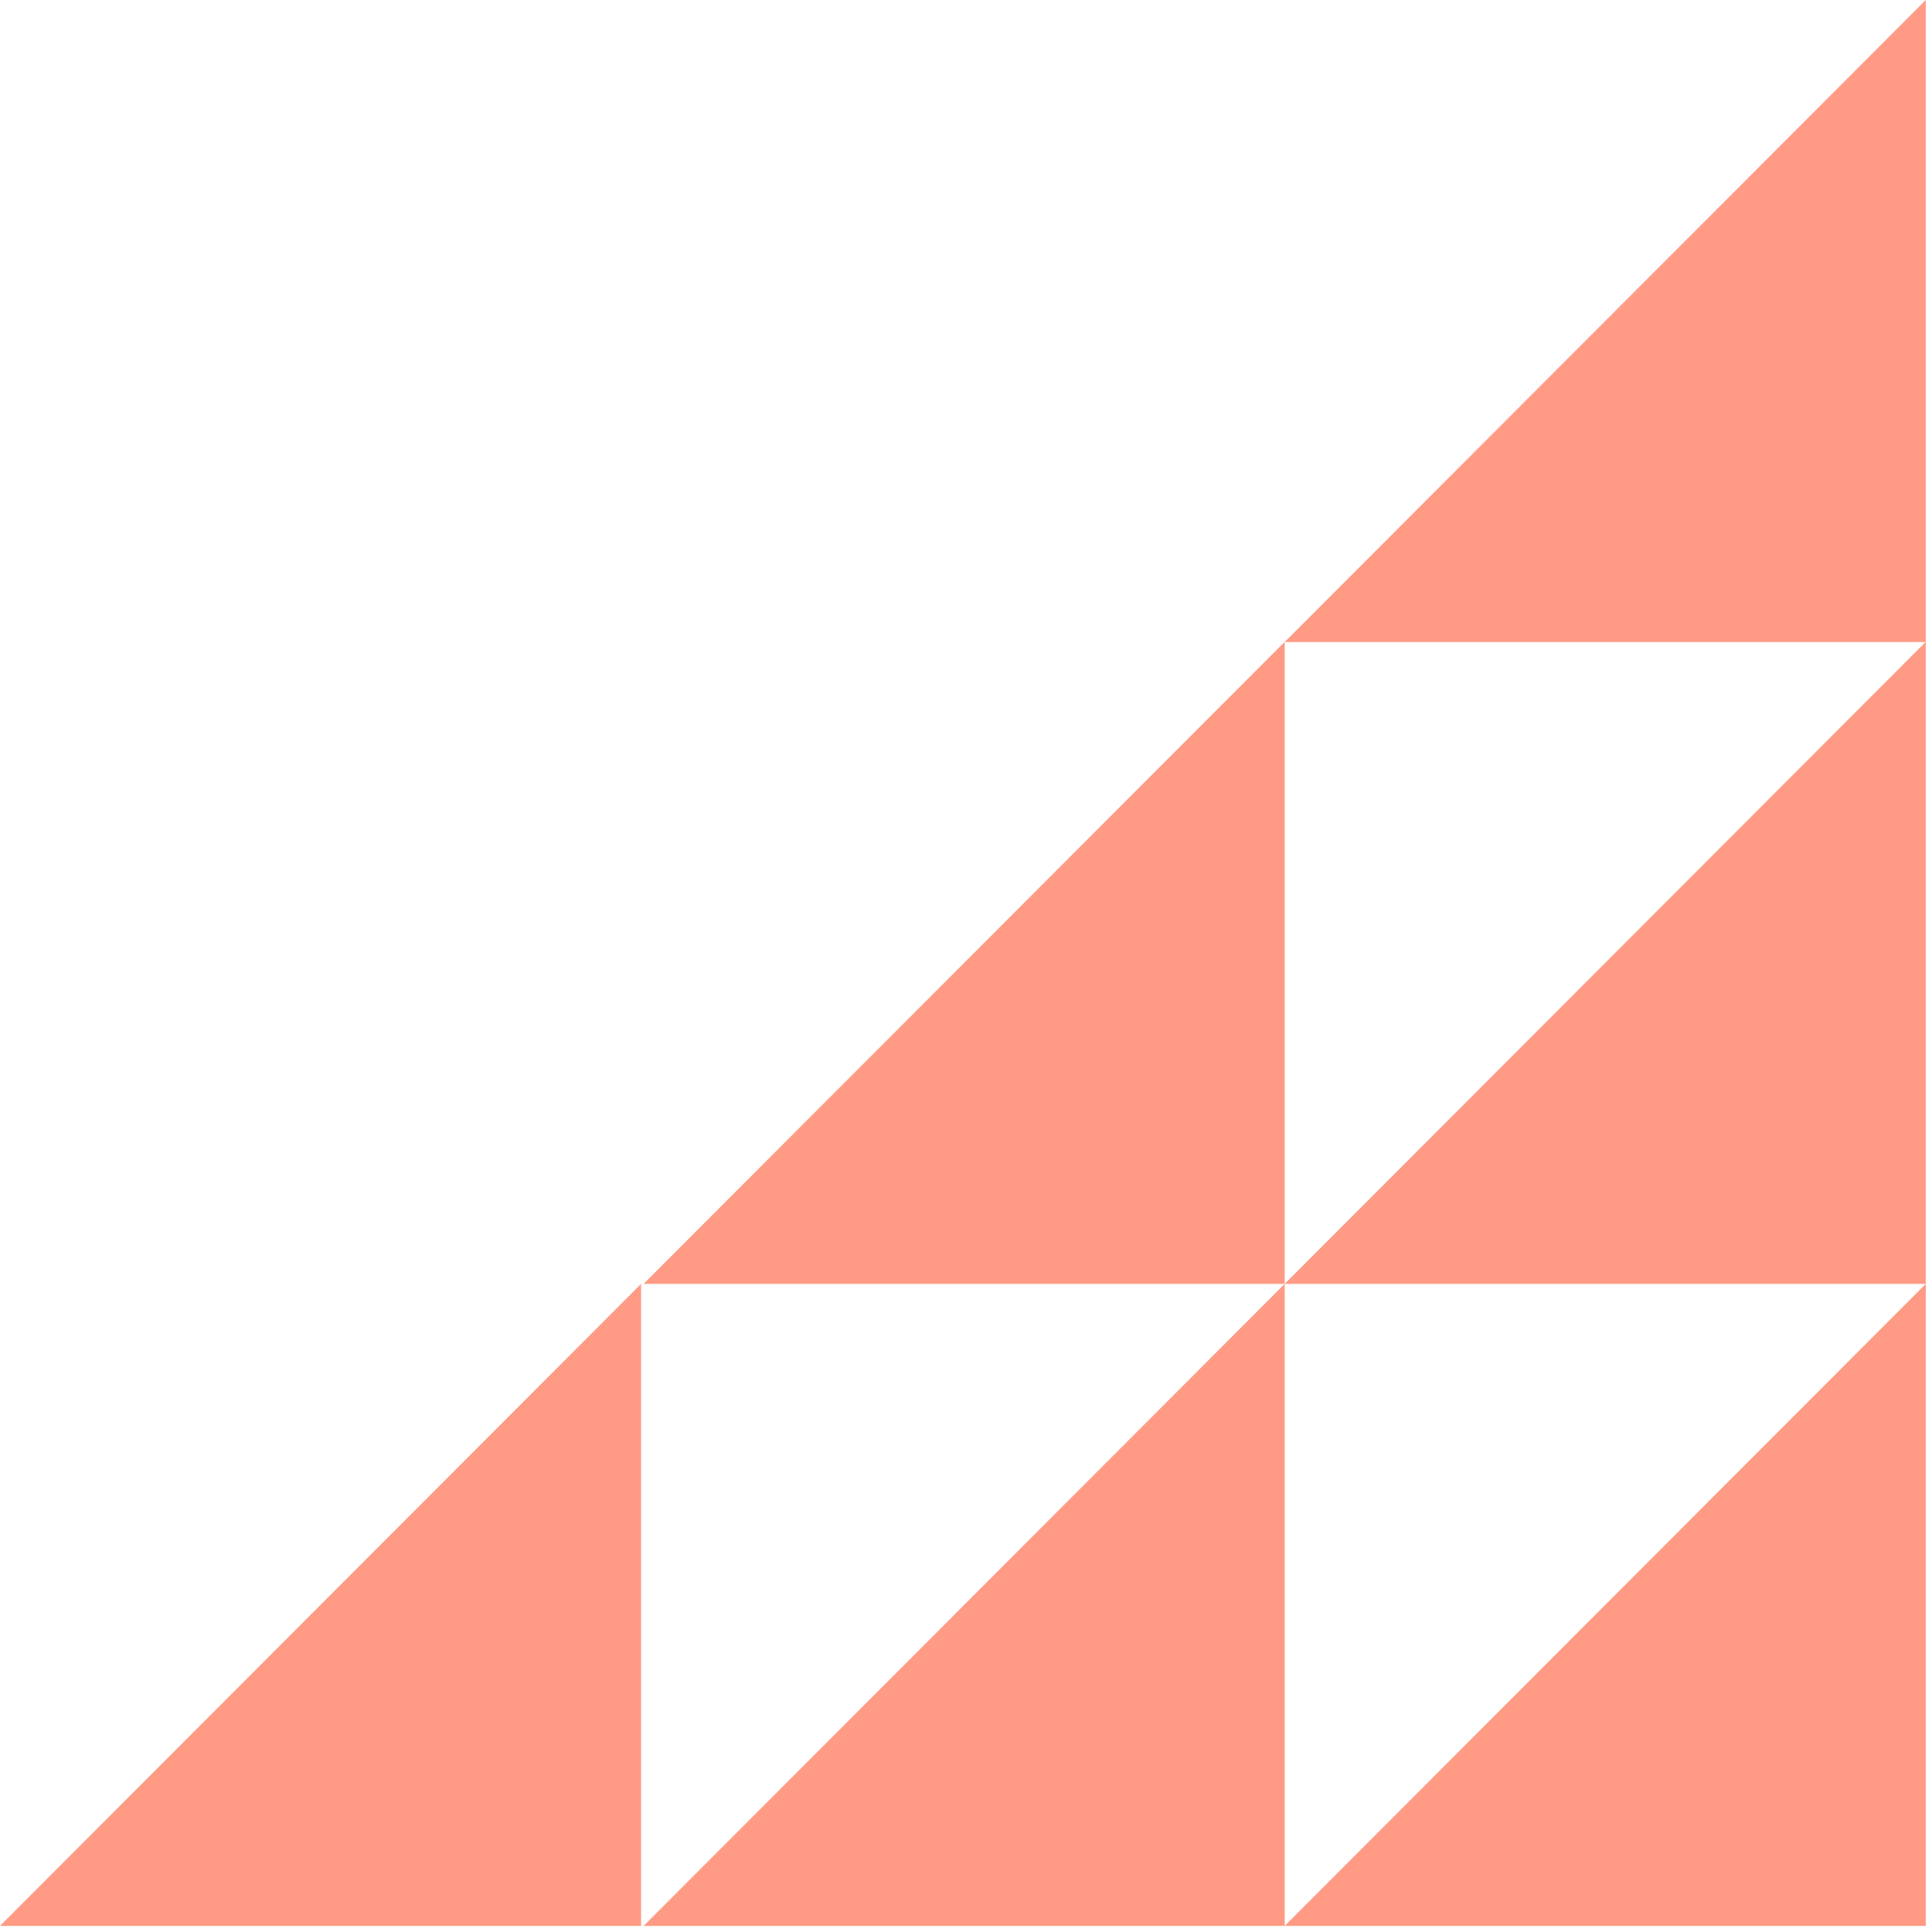
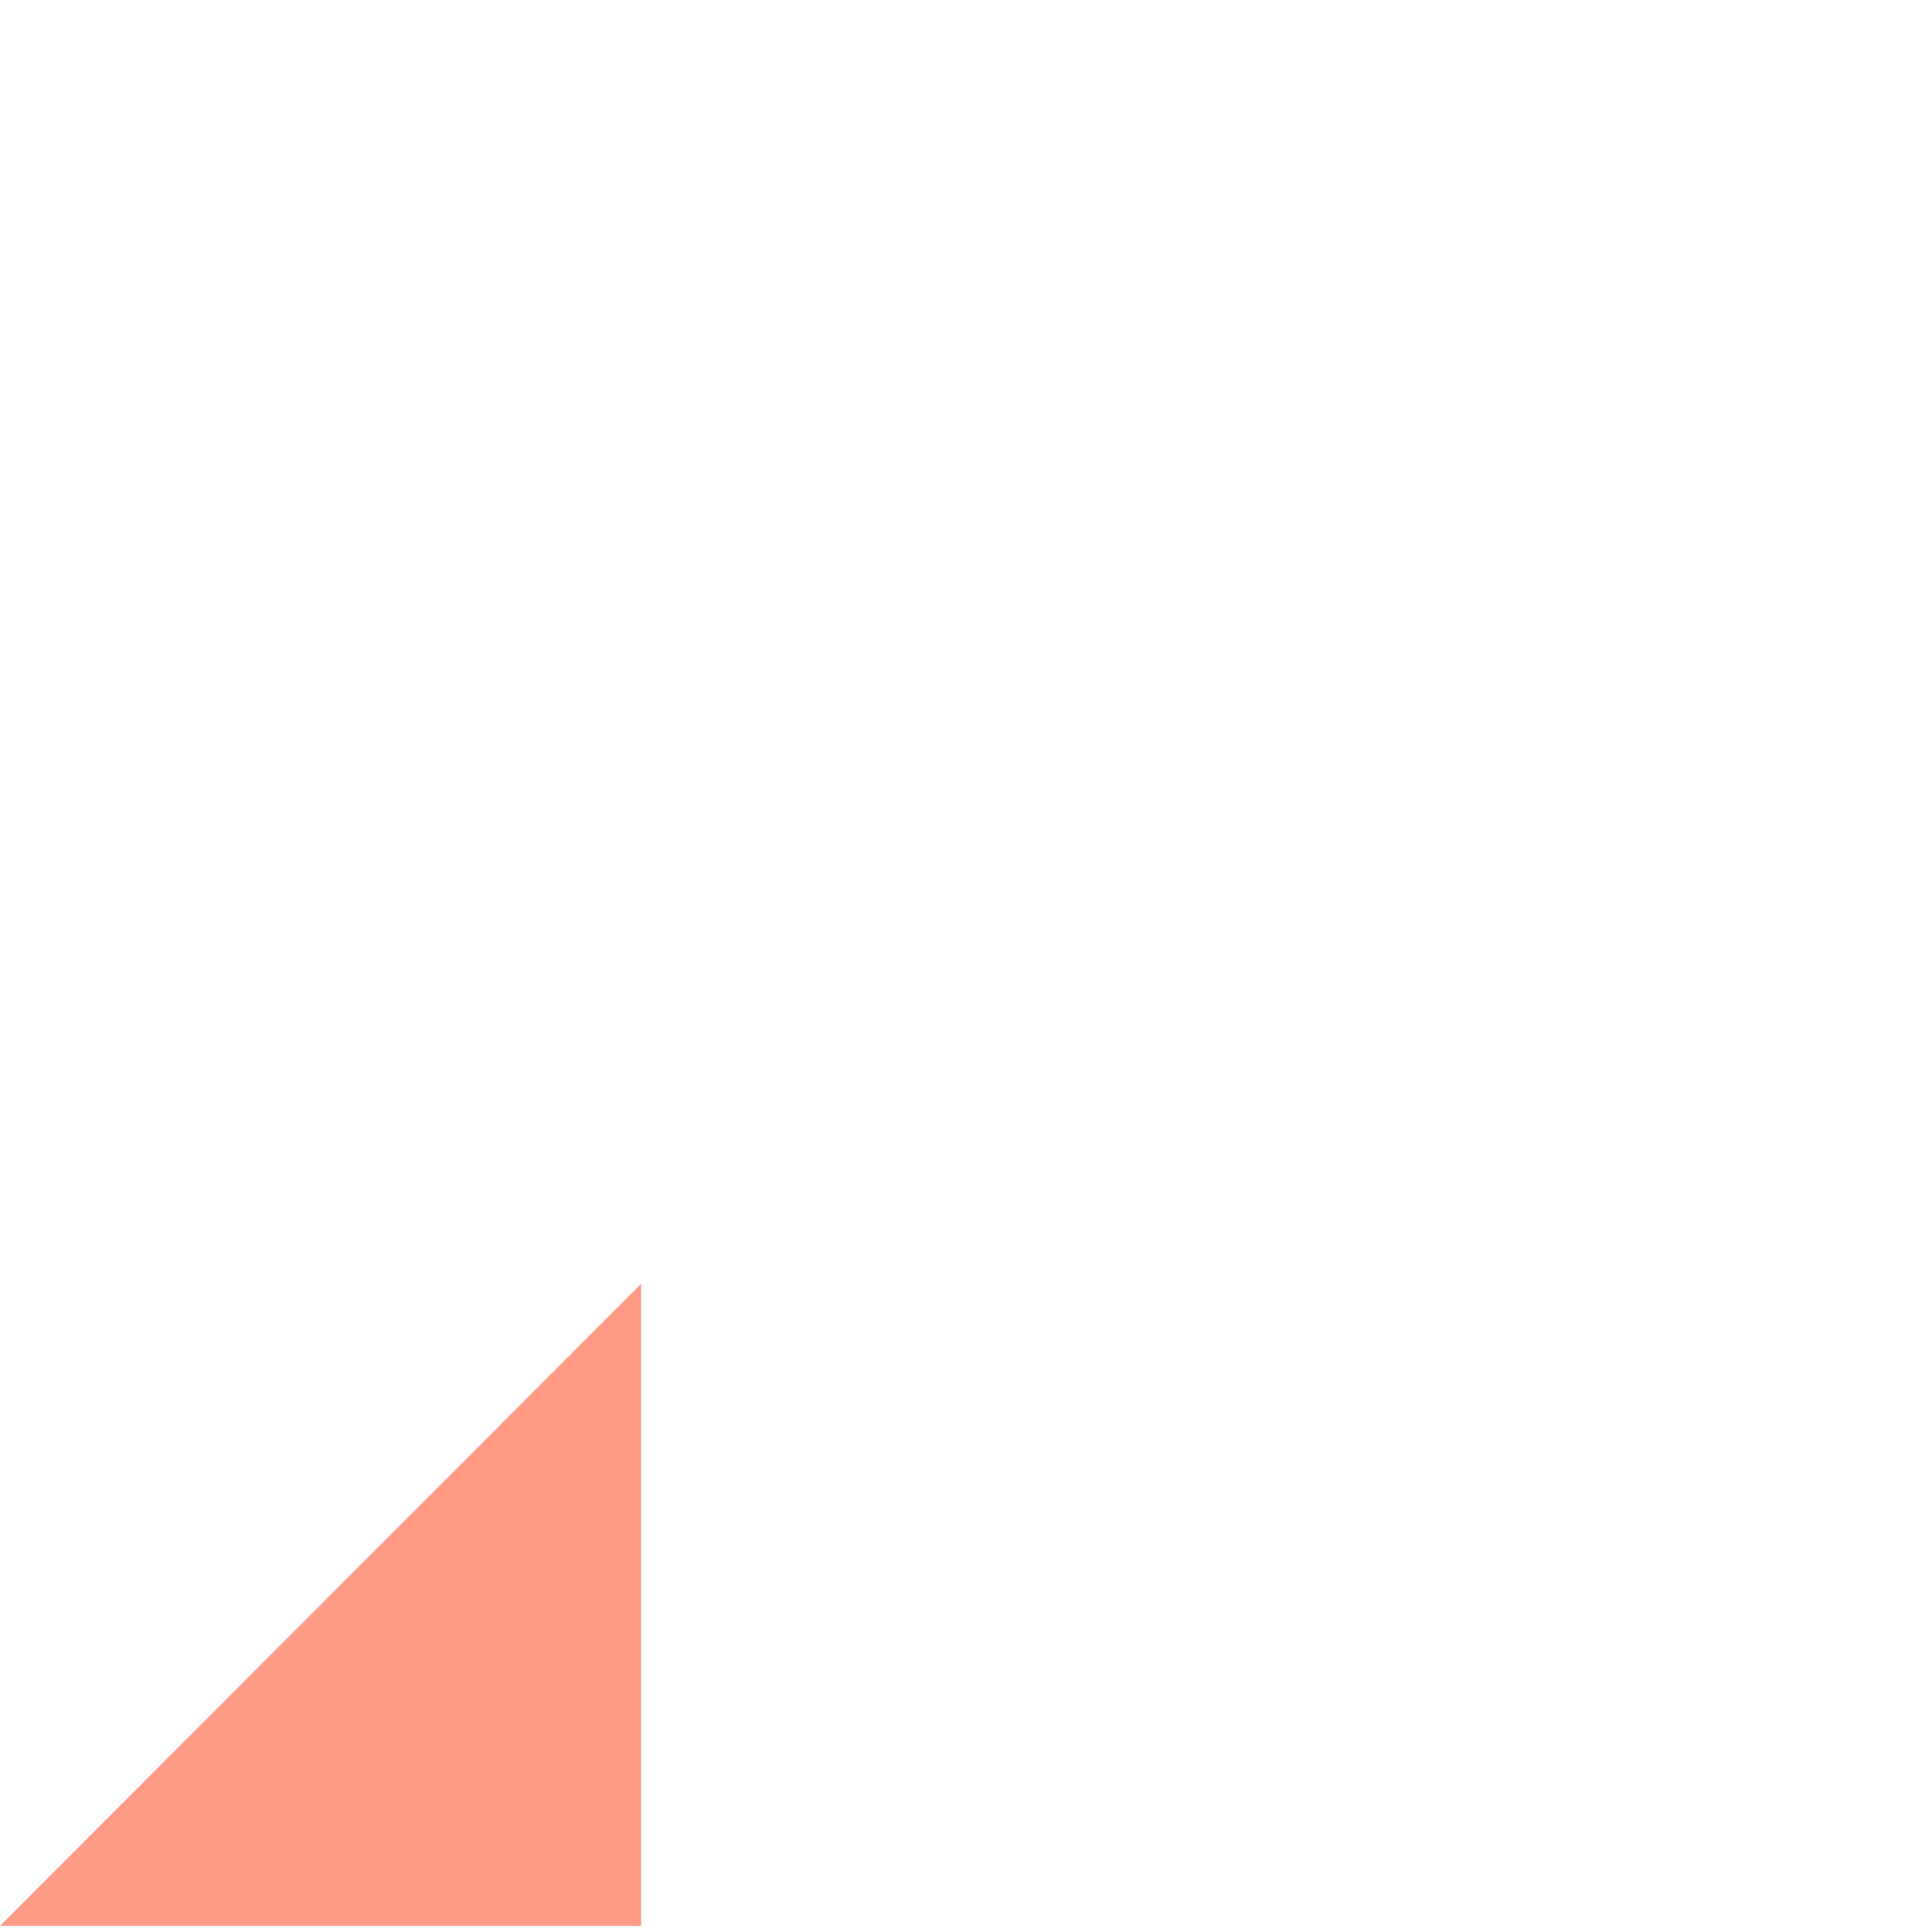
<svg xmlns="http://www.w3.org/2000/svg" width="233" height="233" viewBox="0 0 233 233" fill="none">
-   <path d="M154.934 154.835V77.406L77.62 154.835H154.934Z" fill="#FF9B85" />
-   <path d="M154.934 232.264V154.835L77.62 232.264H154.934Z" fill="#FF9B85" />
  <path d="M77.314 232.264V154.835L0 232.264H77.314Z" fill="#FF9B85" />
-   <path d="M232.248 154.835V77.406L154.934 154.835H232.248Z" fill="#FF9B85" />
-   <path d="M232.248 77.429V0L154.934 77.429H232.248Z" fill="#FF9B85" />
-   <path d="M232.248 232.264V154.835L154.934 232.264H232.248Z" fill="#FF9B85" />
</svg>